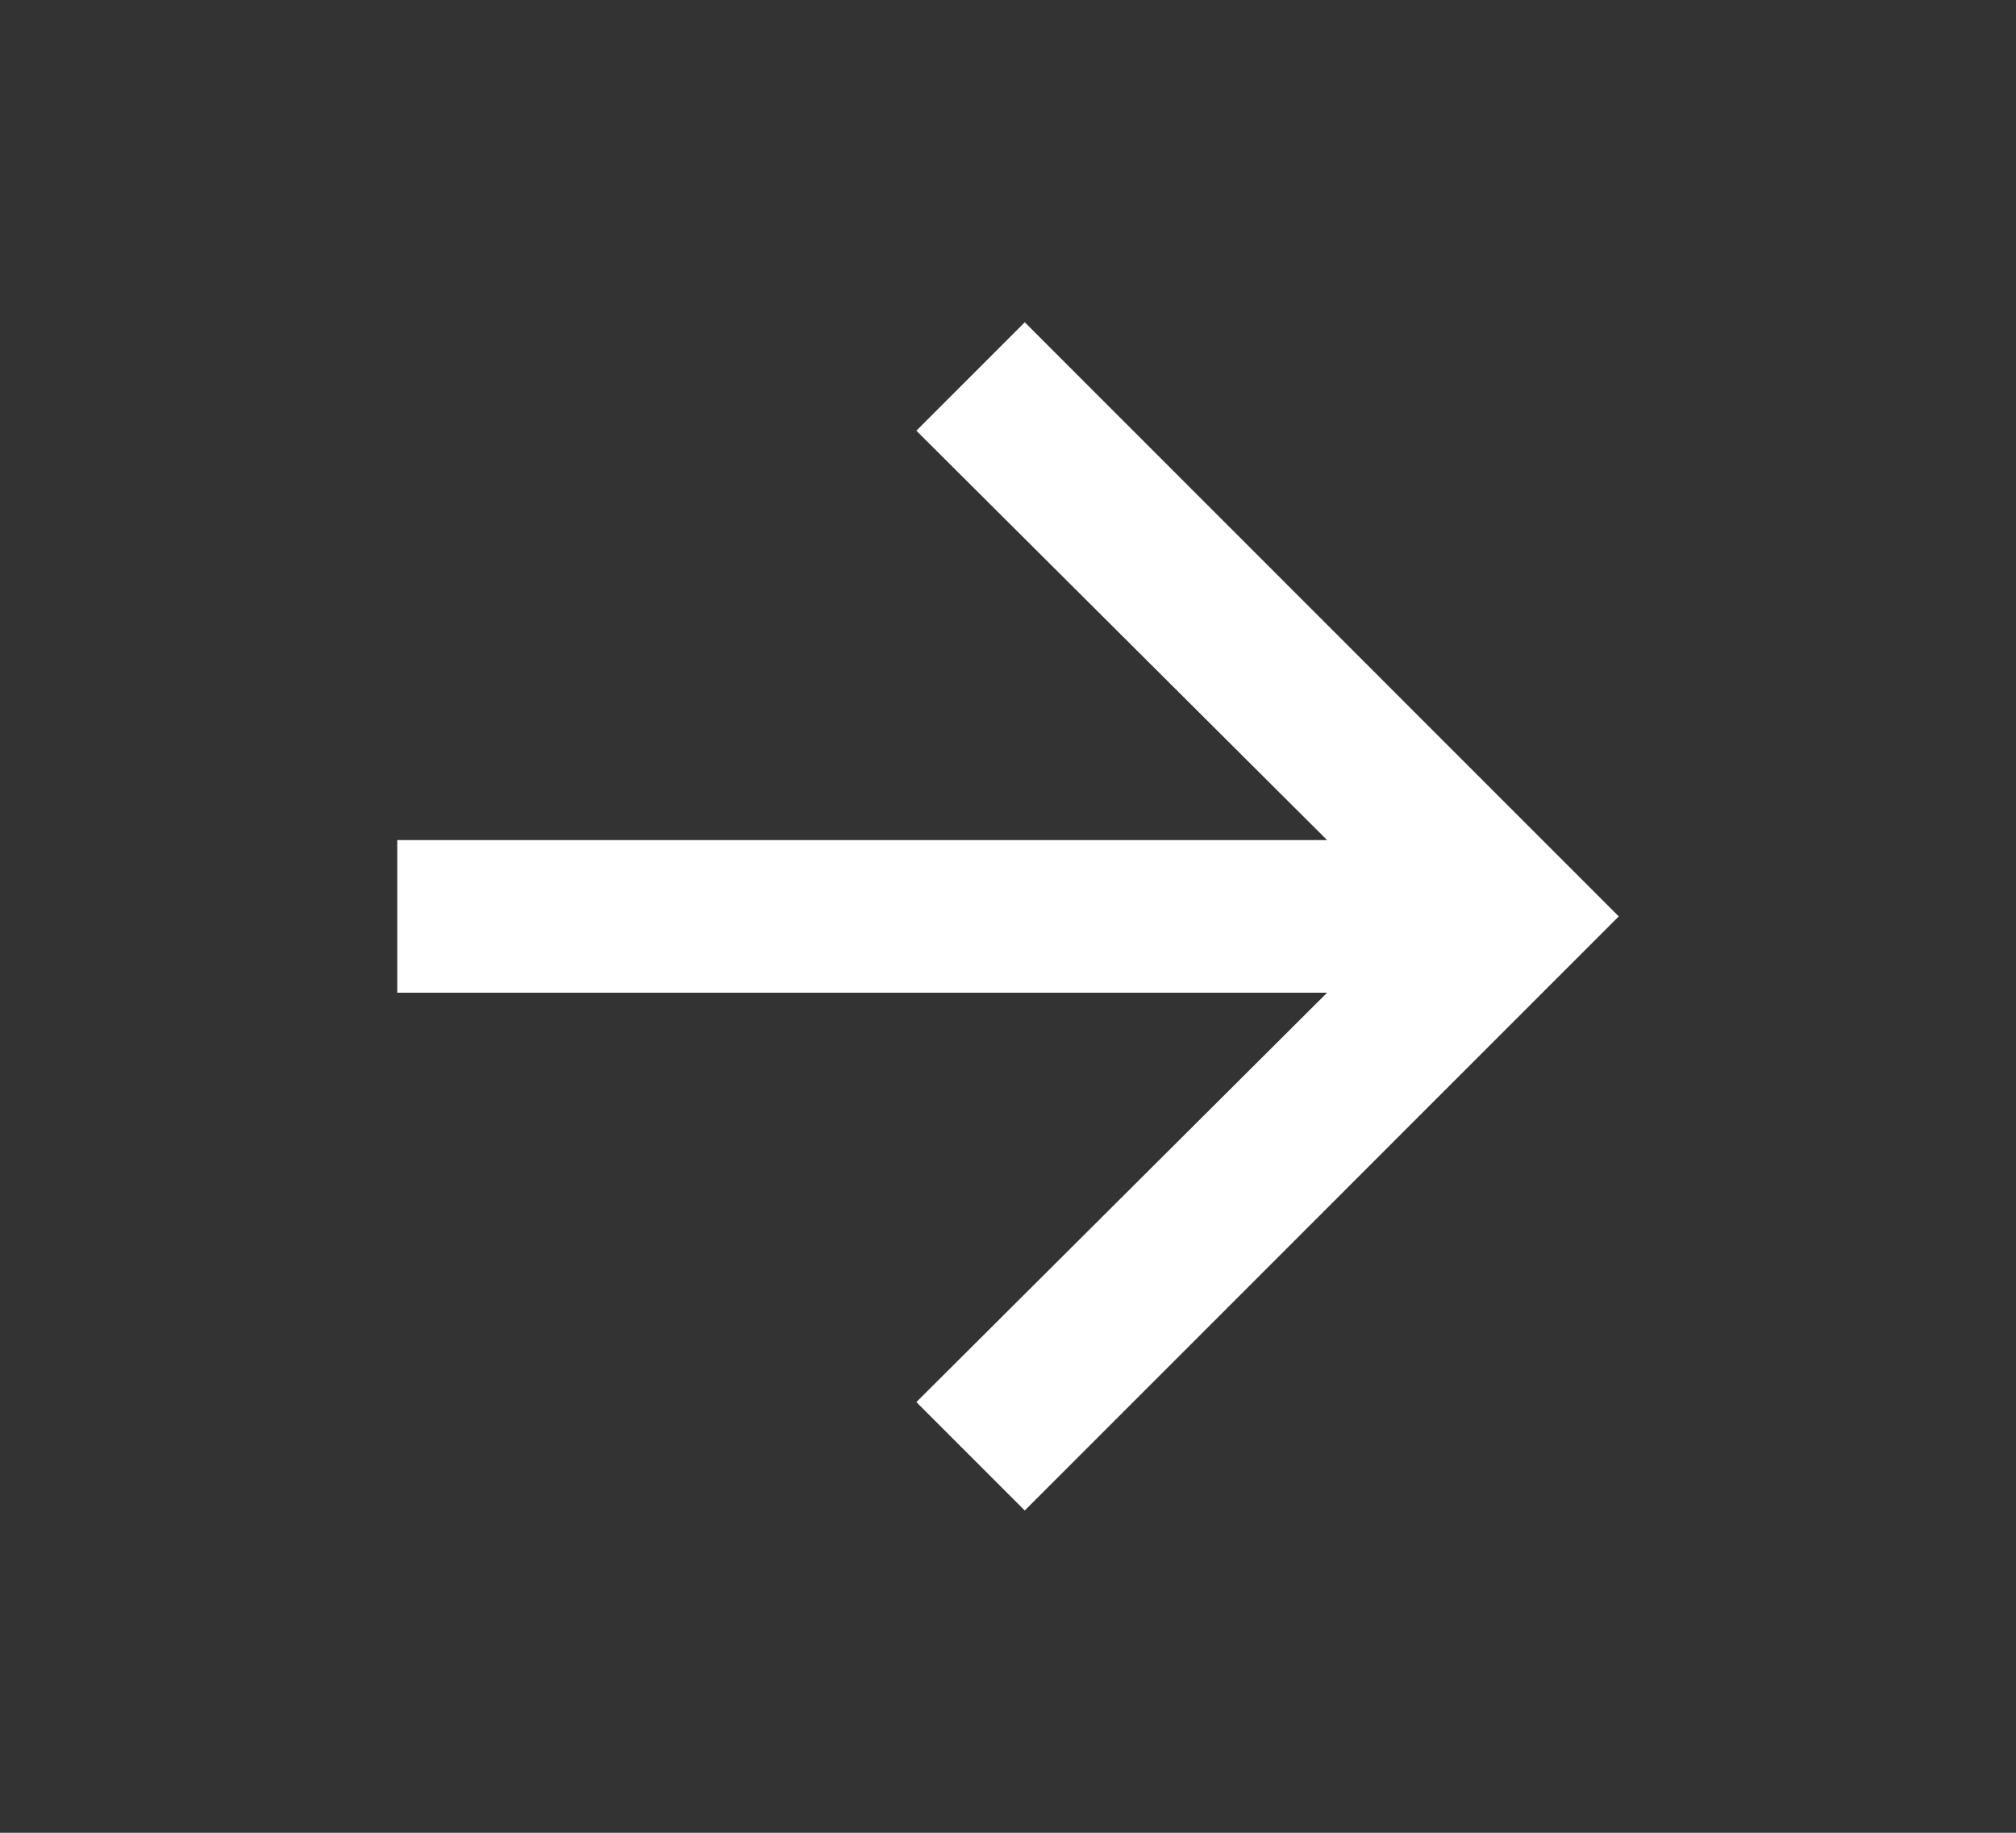
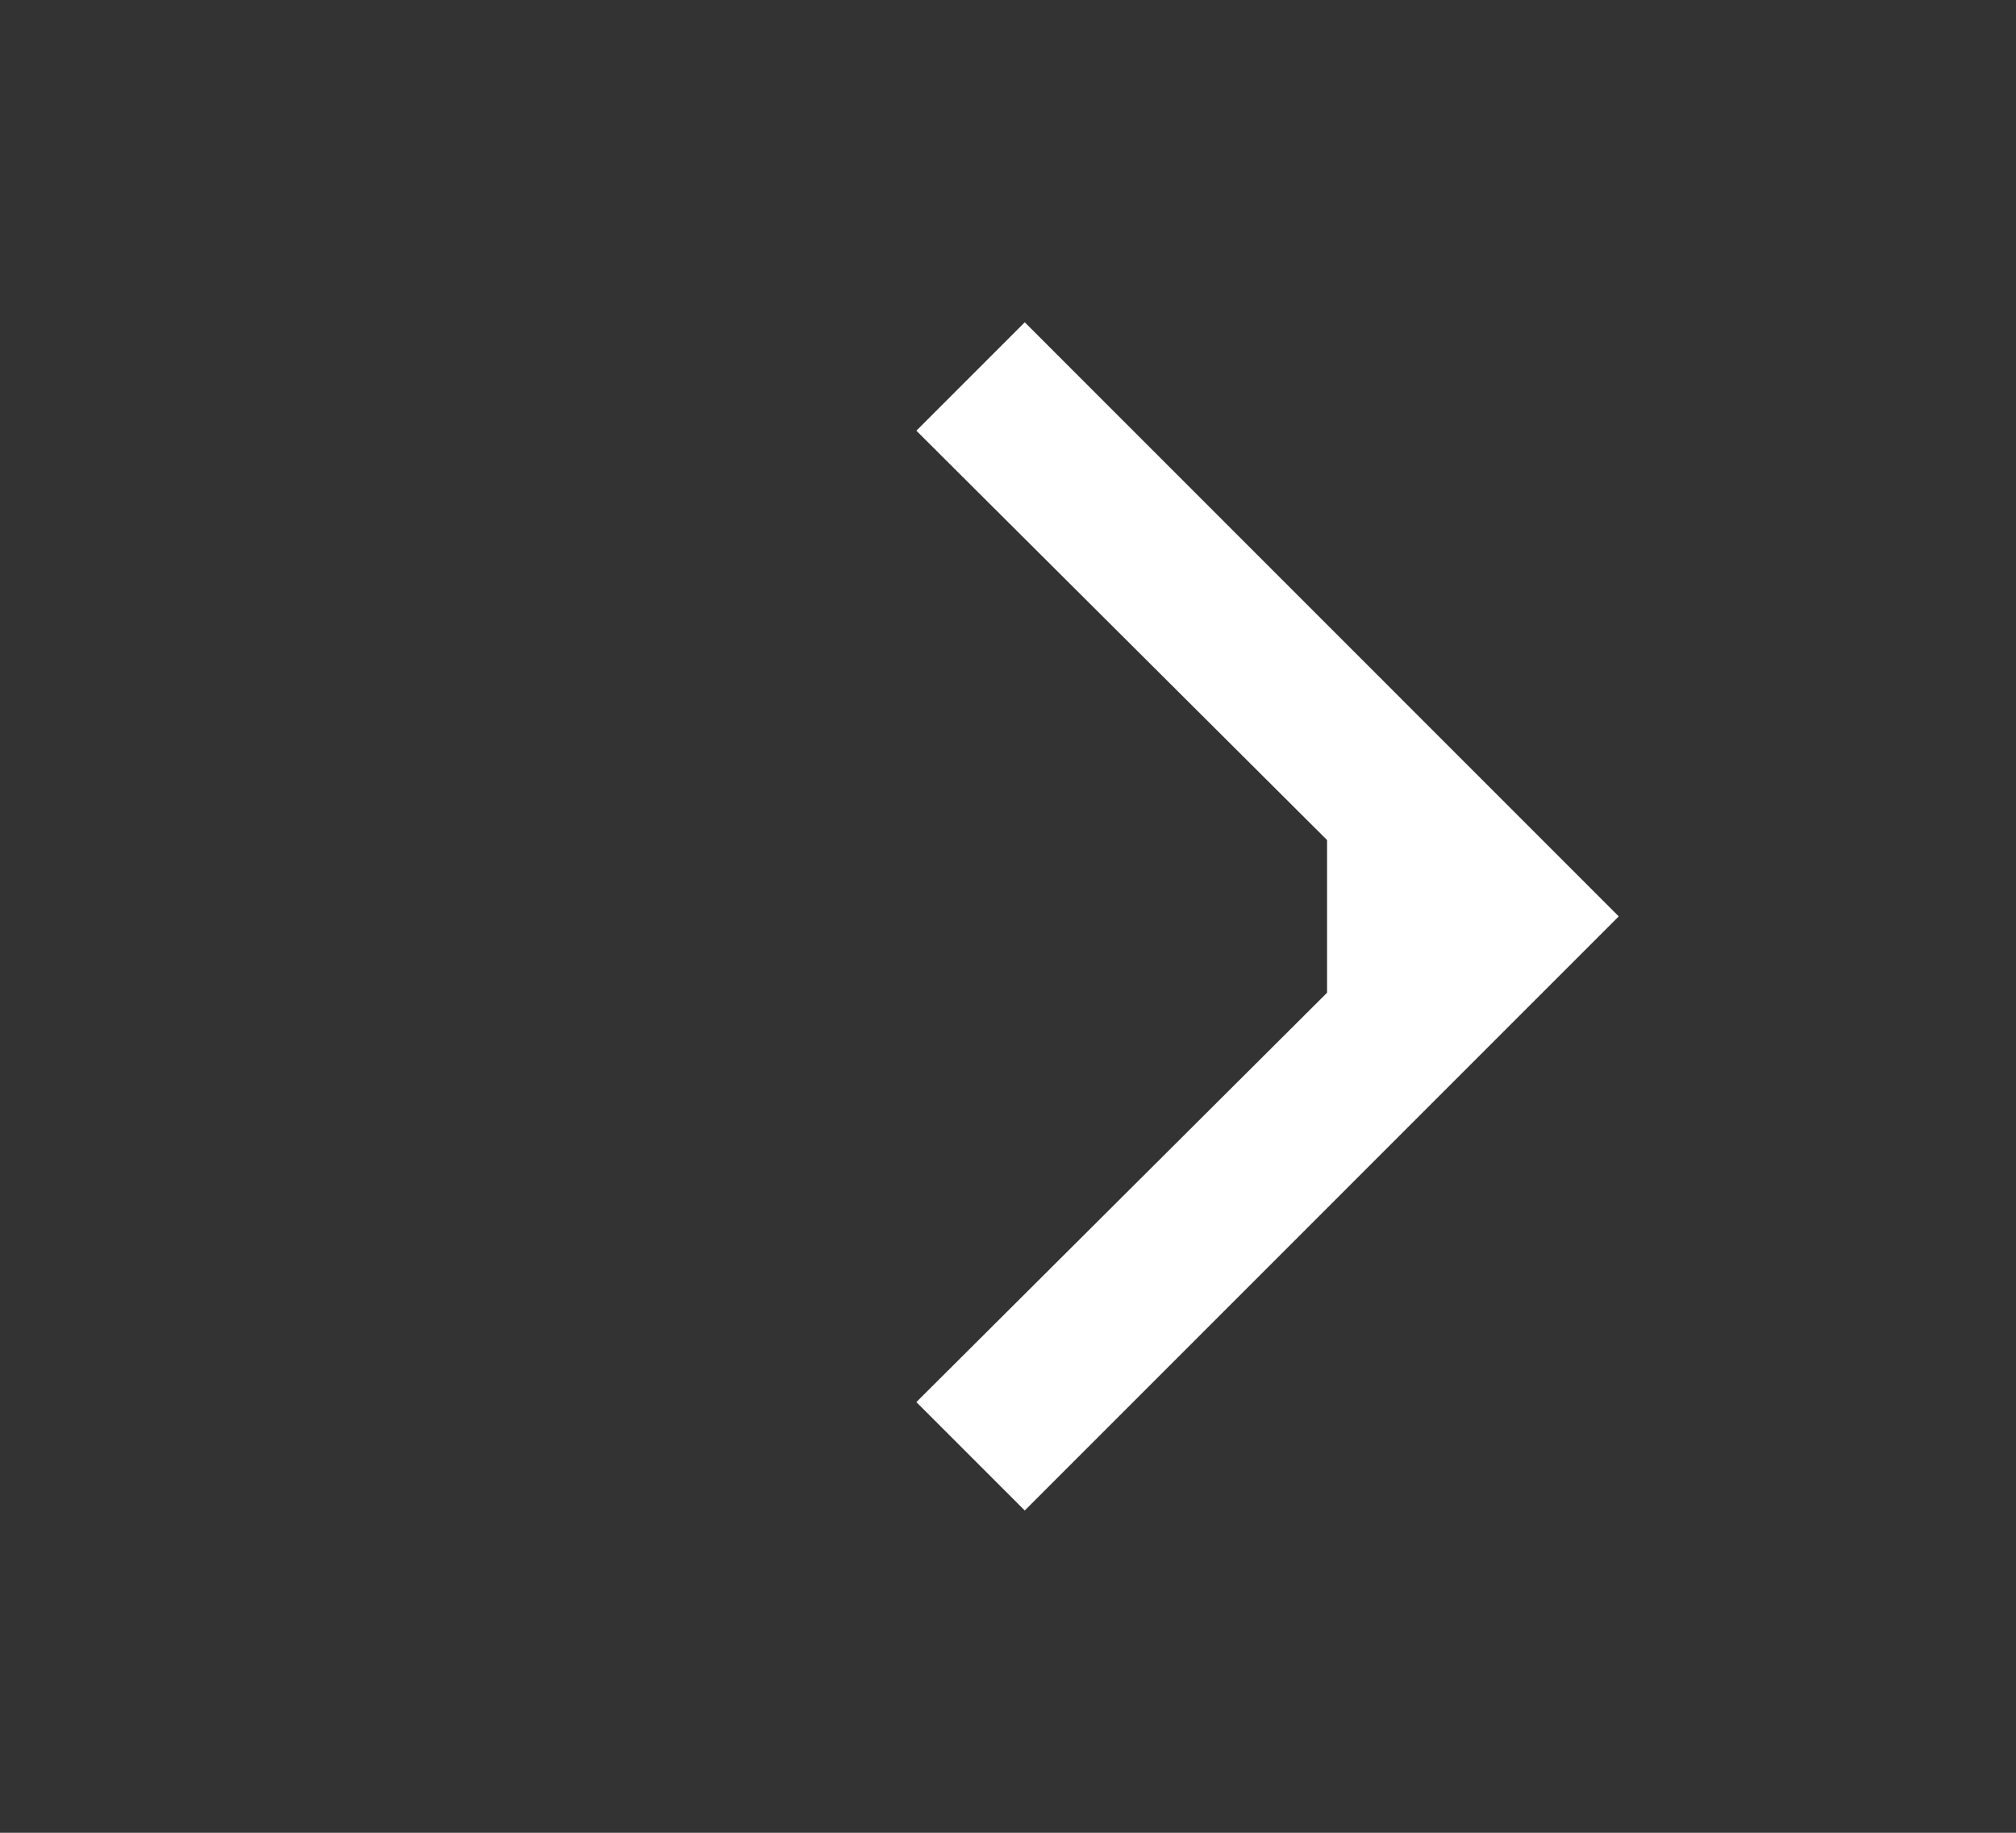
<svg xmlns="http://www.w3.org/2000/svg" width="22" height="20" viewBox="0 0 22 20" fill="none">
  <rect x="0" y="0" width="22" height="20" fill="#333333" stroke="none" />
-   <path d="M14.482 9.167L10 4.7L11.183 3.517L17.665 10L11.183 16.483L10 15.3L14.482 10.833H4.335V9.167H14.482Z" fill="white" />
+   <path d="M14.482 9.167L10 4.7L11.183 3.517L17.665 10L11.183 16.483L10 15.3L14.482 10.833V9.167H14.482Z" fill="white" />
</svg>